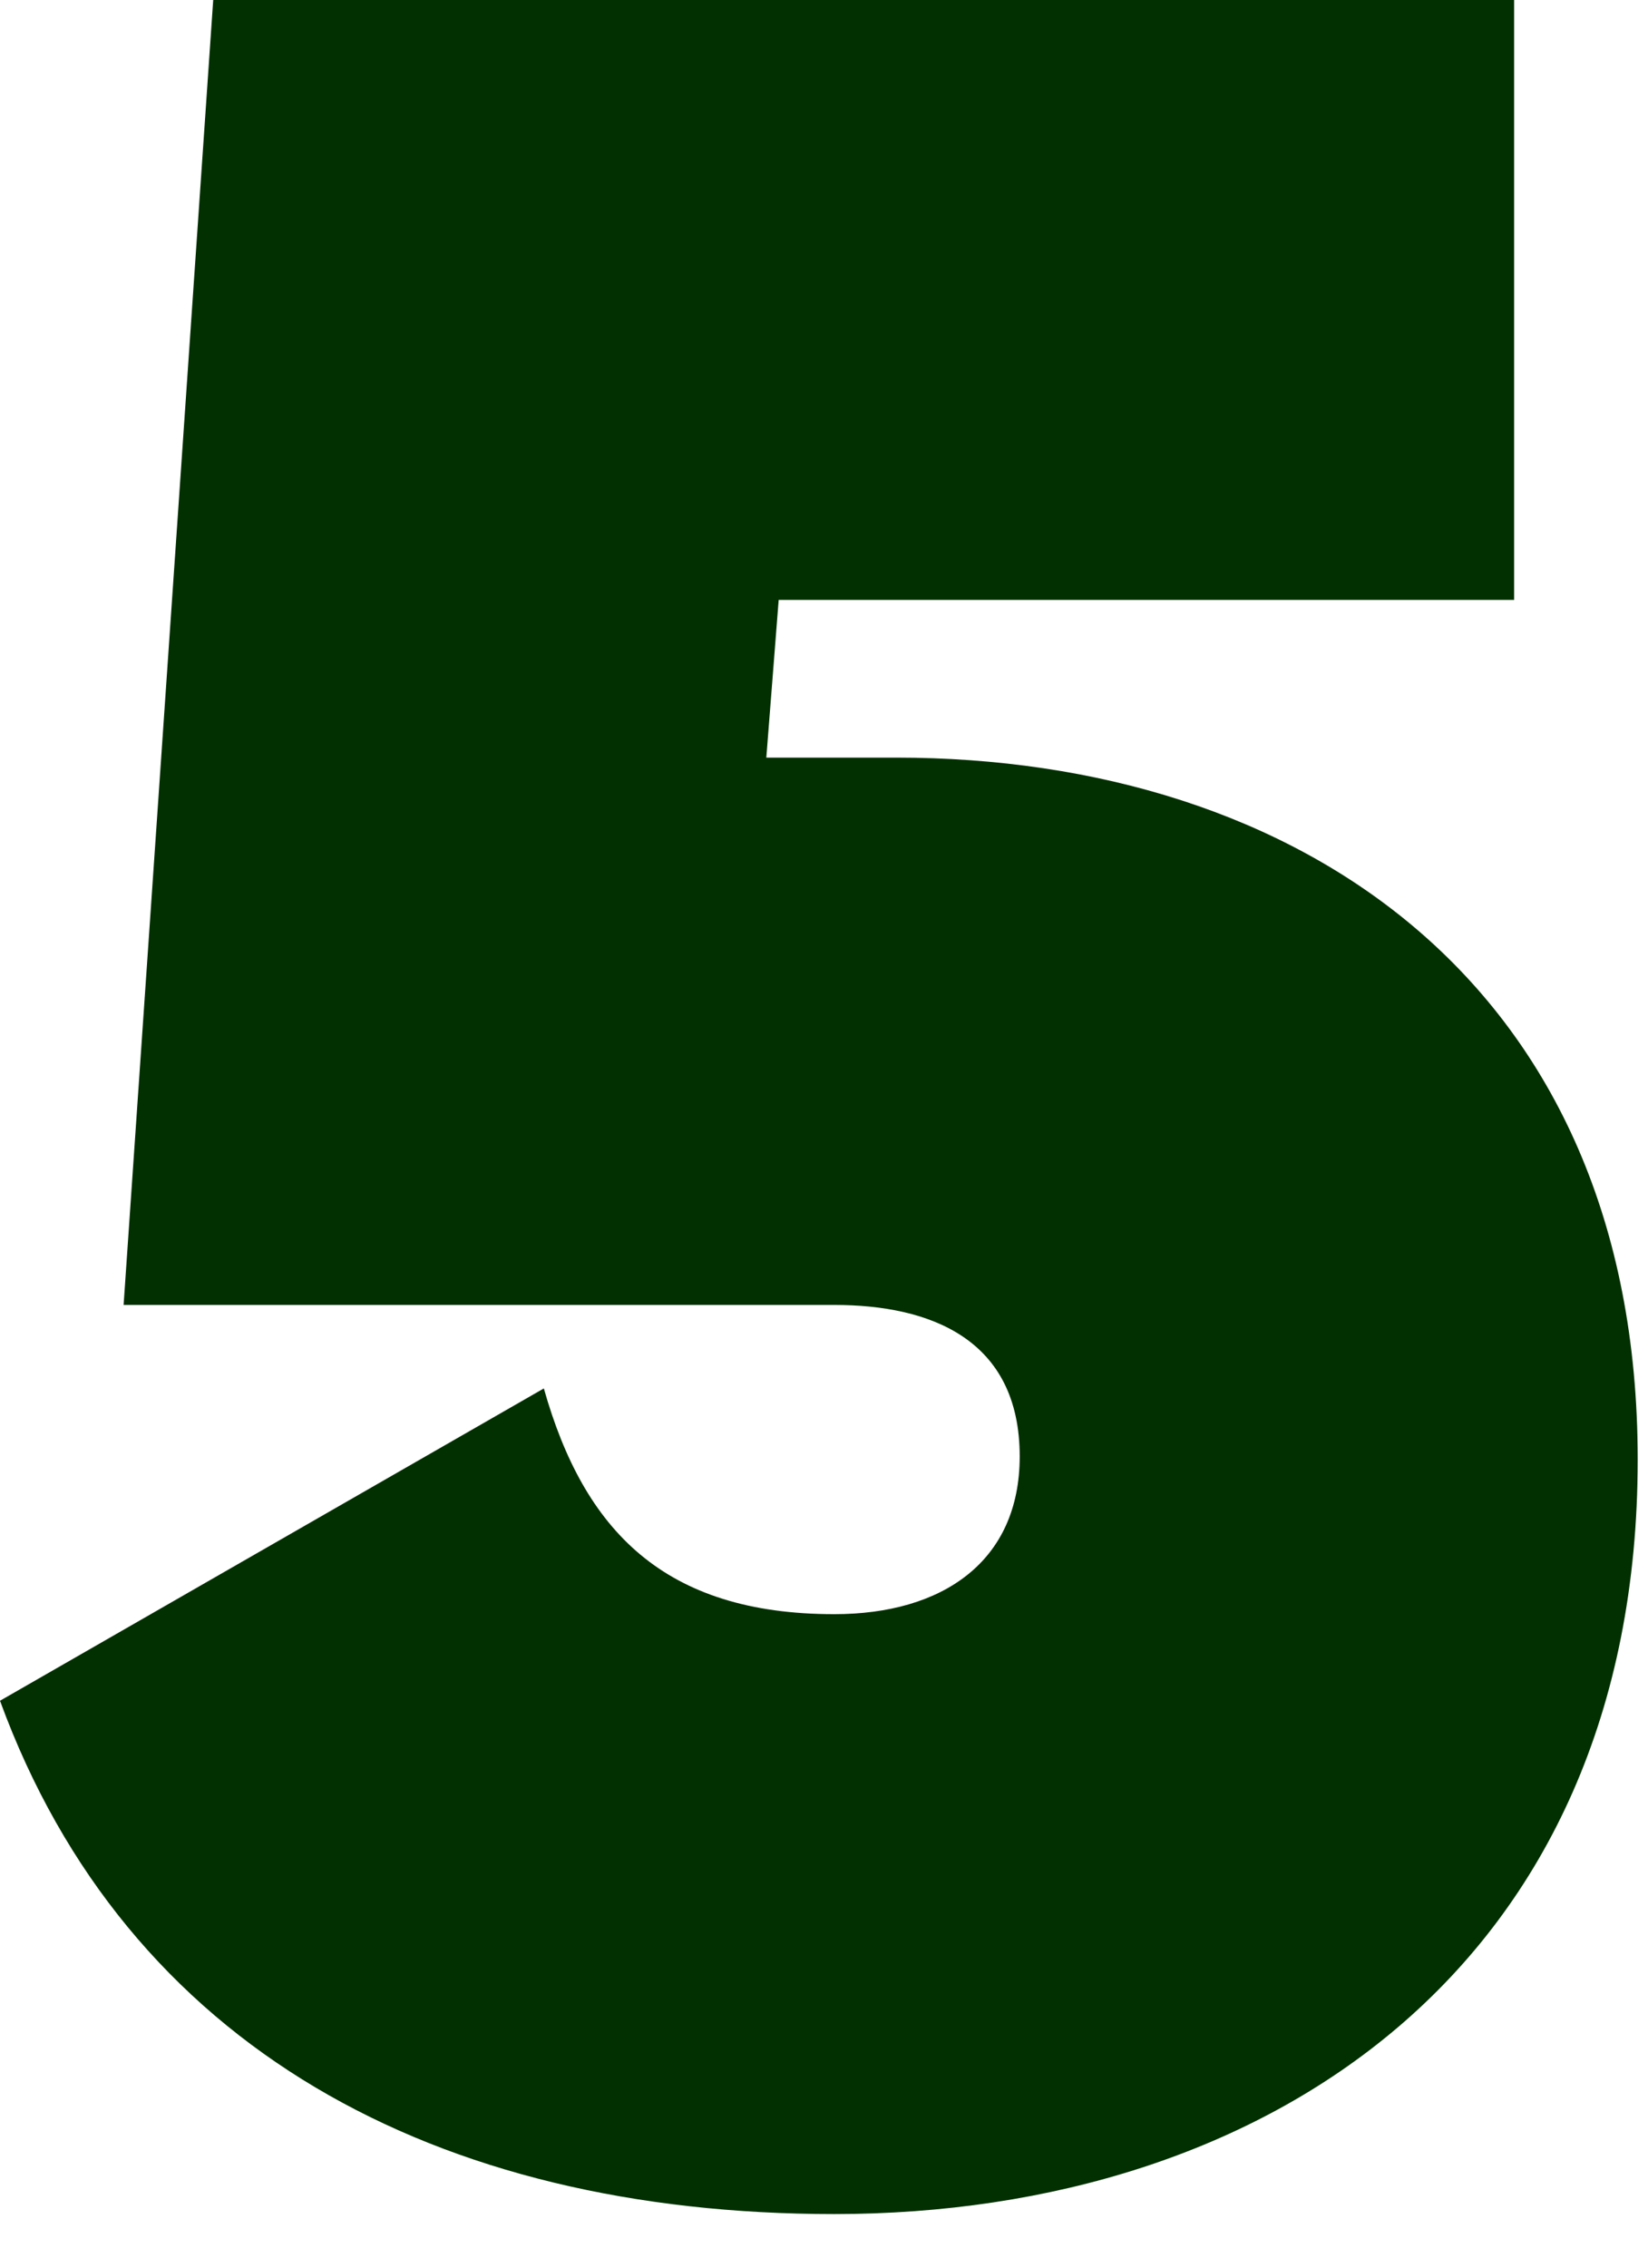
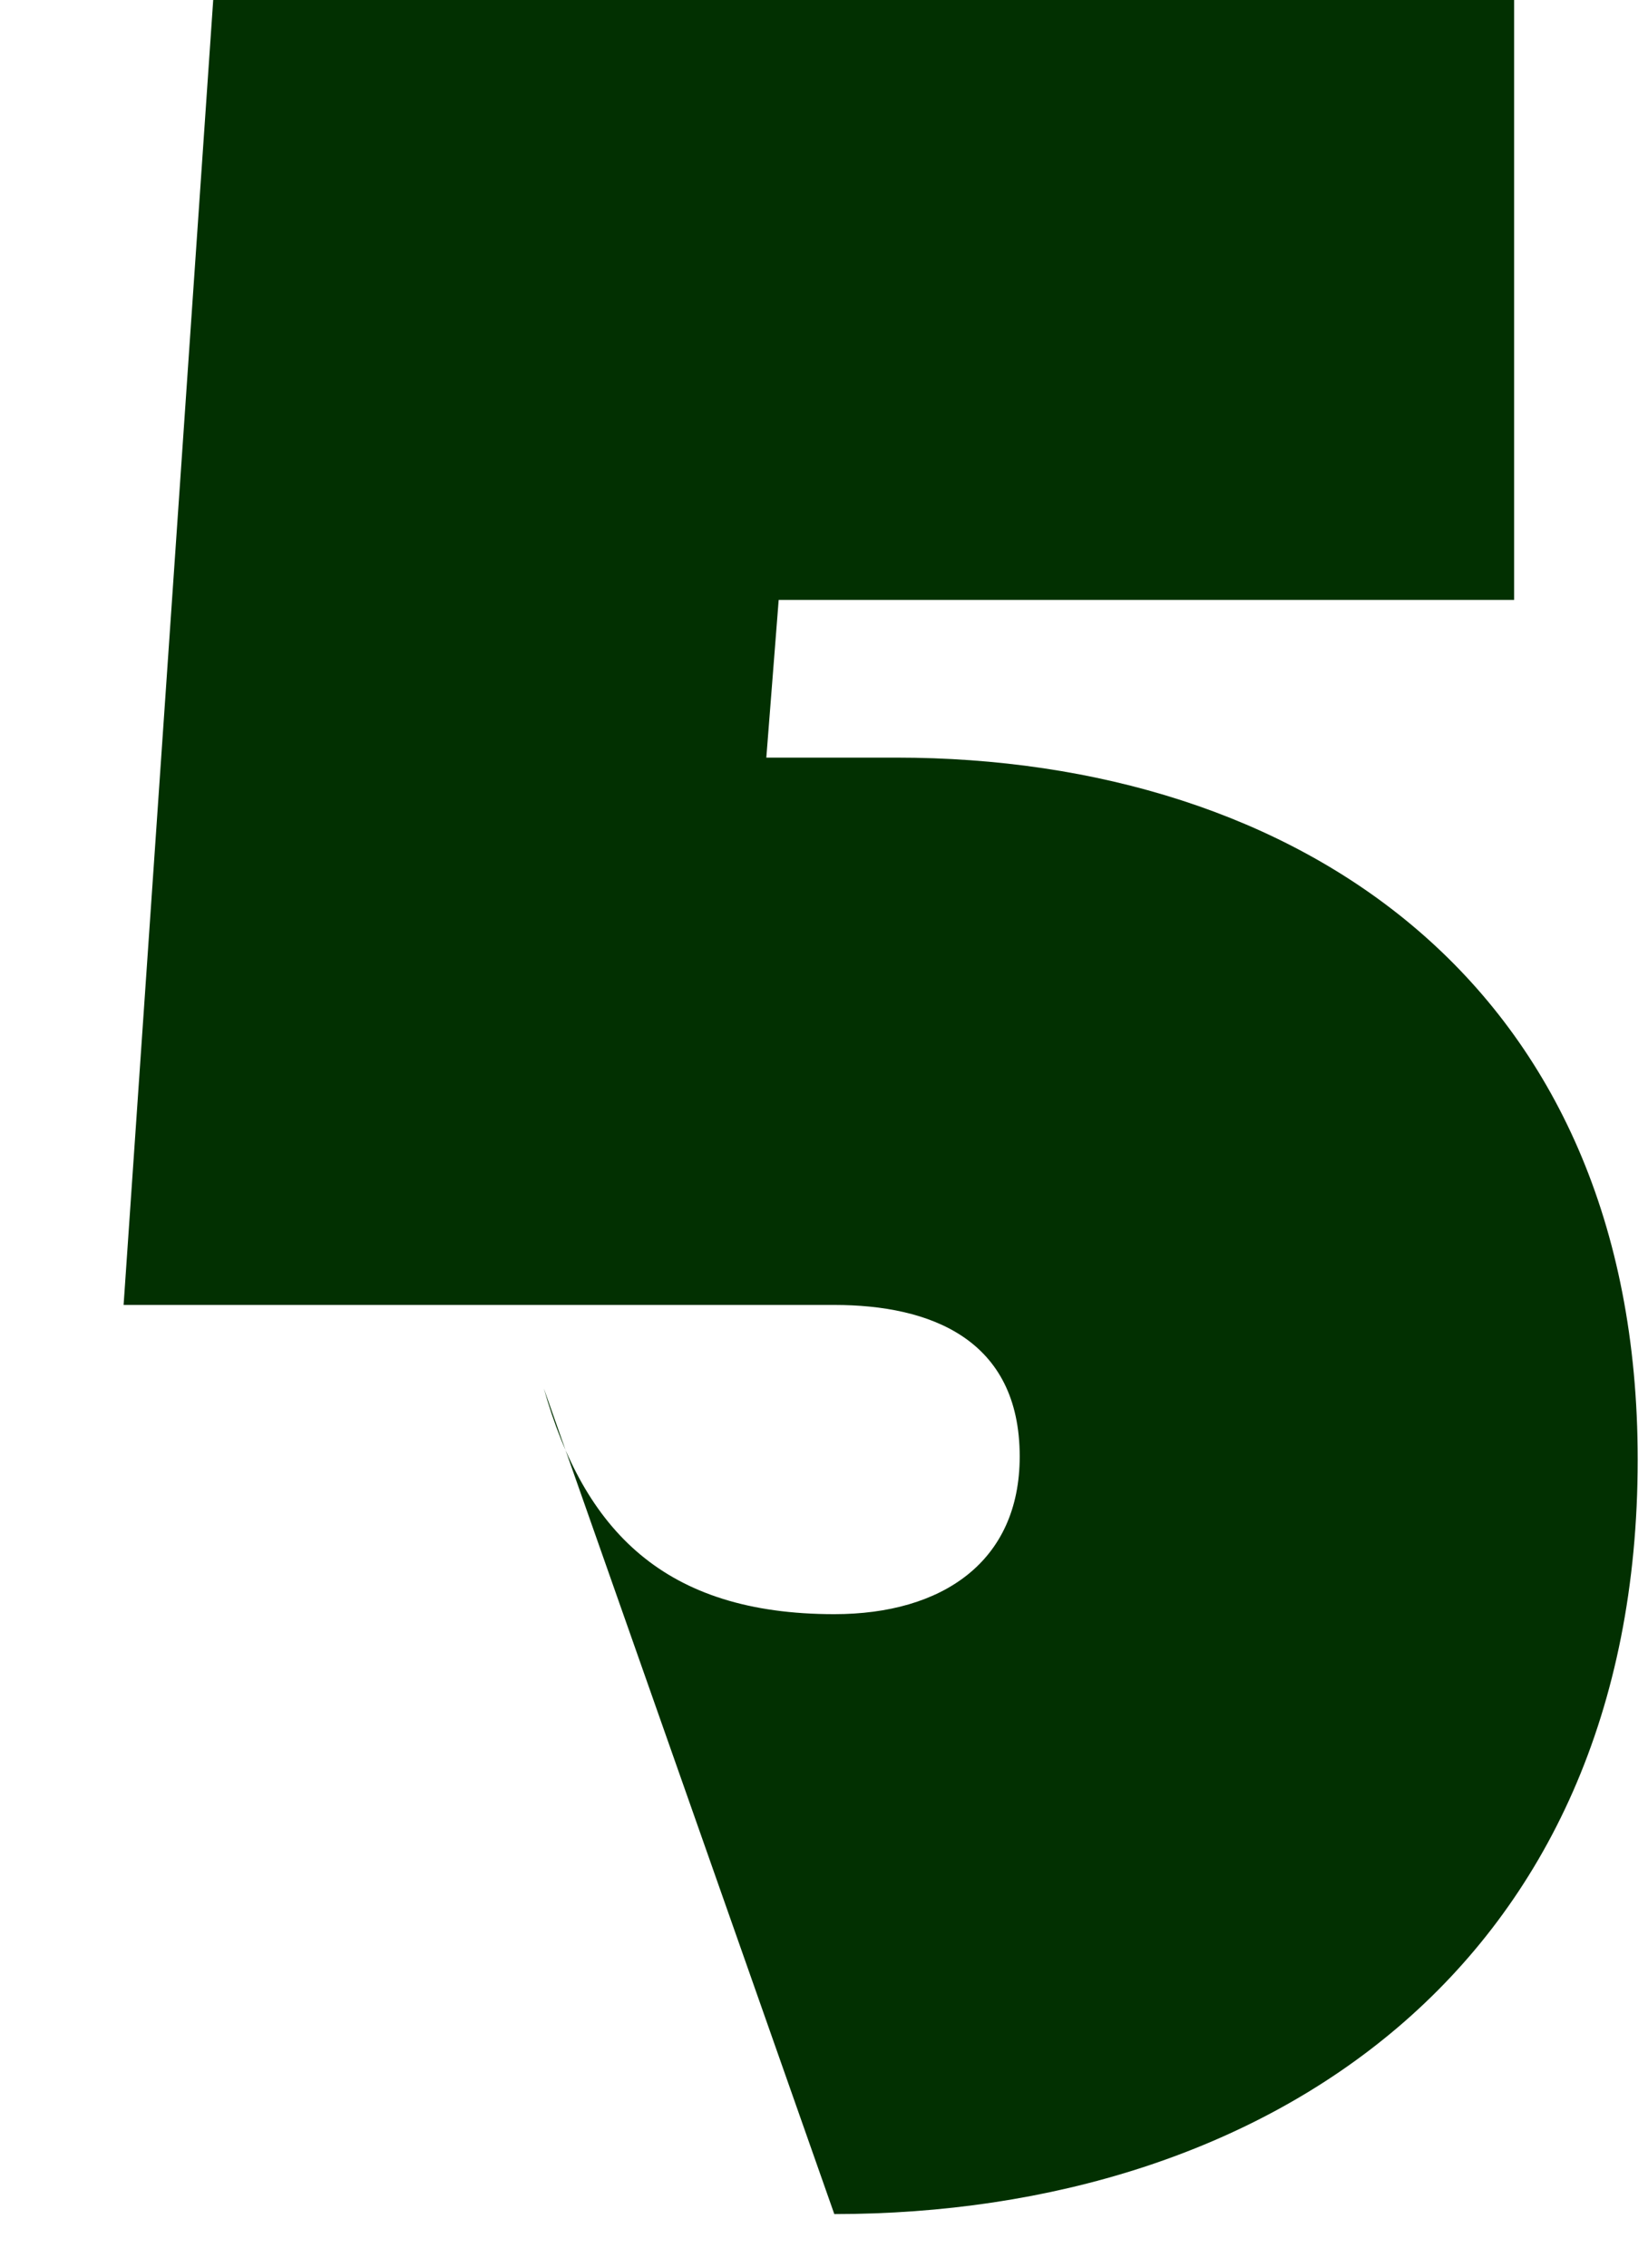
<svg xmlns="http://www.w3.org/2000/svg" width="16" height="22" viewBox="0 0 16 22" fill="none">
-   <path d="M8.7 7.35C12.6 7.35 15.9 9.54 15.9 14.16C15.9 19.08 12.3 21.48 8.1 21.48C4.23 21.48 1.23 19.86 -0 16.5L5.28 13.47C5.67 14.85 6.45 15.66 8.1 15.66C9.15 15.66 9.9 15.15 9.9 14.13C9.9 12.99 9.03 12.66 8.1 12.66H1.2L2.07 -1.43051e-06H14.7V5.82H7.56L7.44 7.35H8.7Z" fill="#023001" />
+   <path d="M8.7 7.35C12.6 7.35 15.9 9.54 15.9 14.16C15.9 19.08 12.3 21.48 8.1 21.48L5.28 13.47C5.67 14.85 6.45 15.66 8.1 15.66C9.15 15.66 9.9 15.15 9.9 14.13C9.9 12.99 9.03 12.66 8.1 12.66H1.2L2.07 -1.43051e-06H14.7V5.82H7.56L7.44 7.35H8.7Z" fill="#023001" />
</svg>